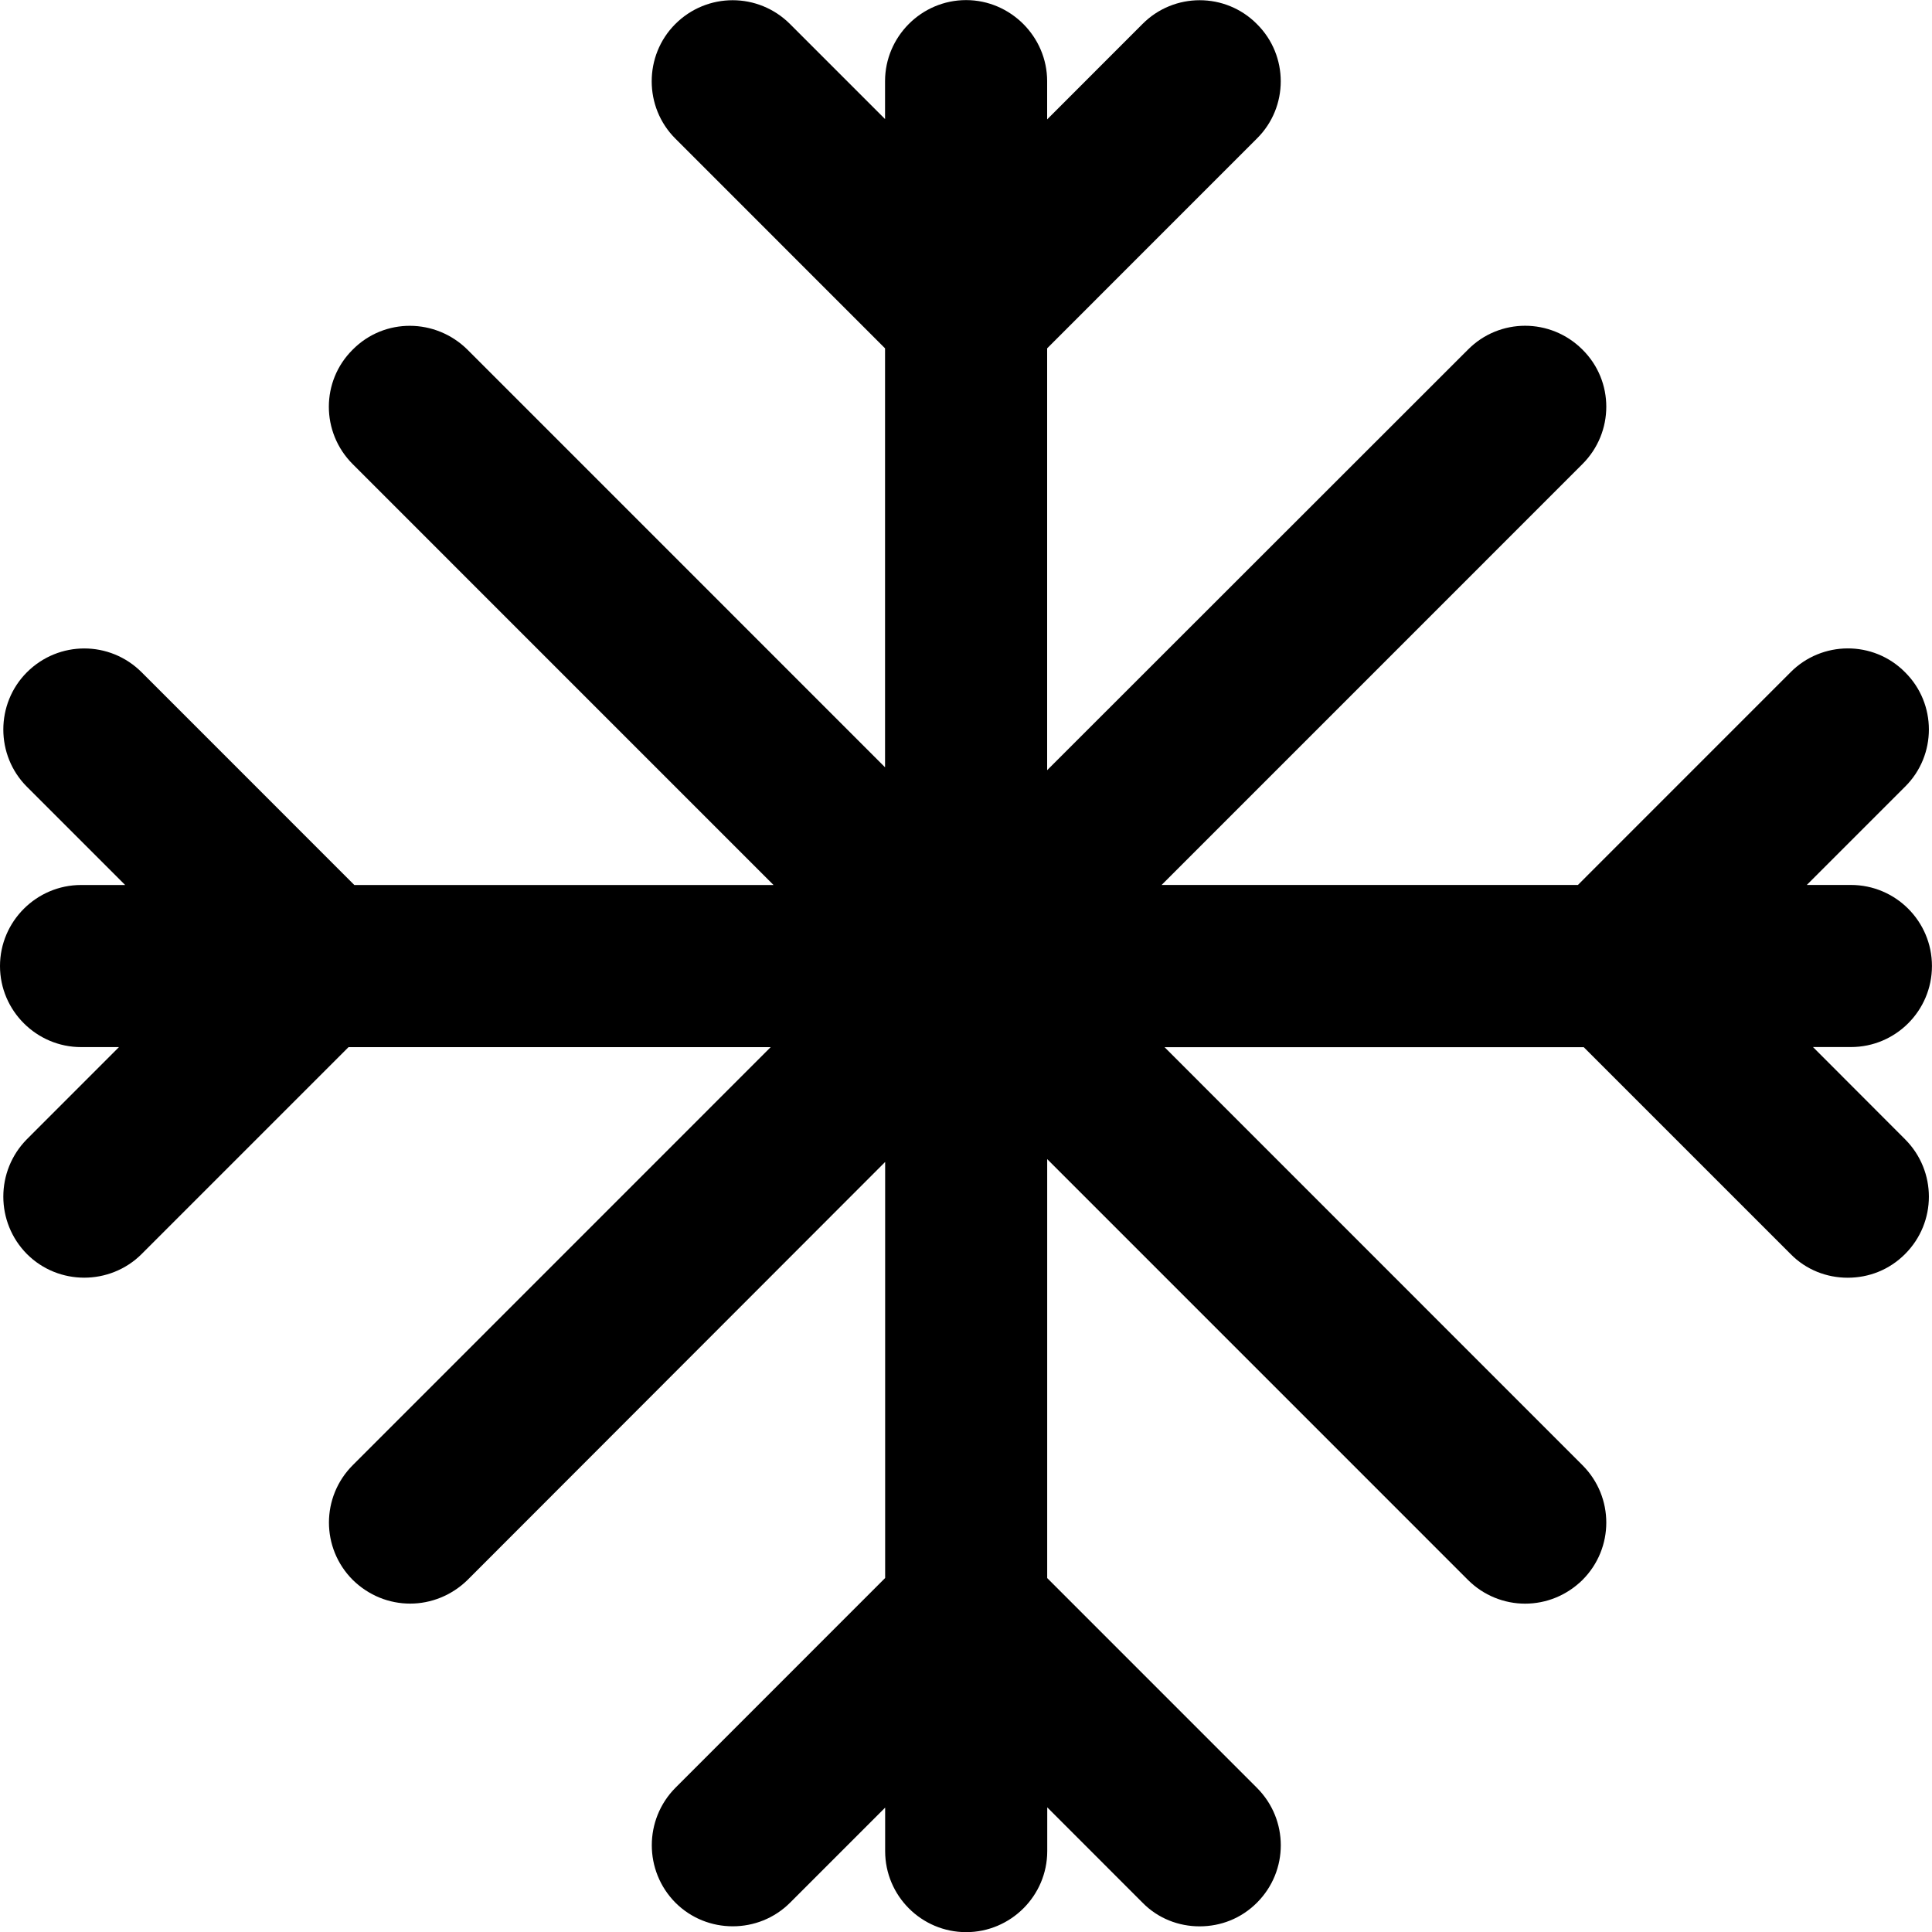
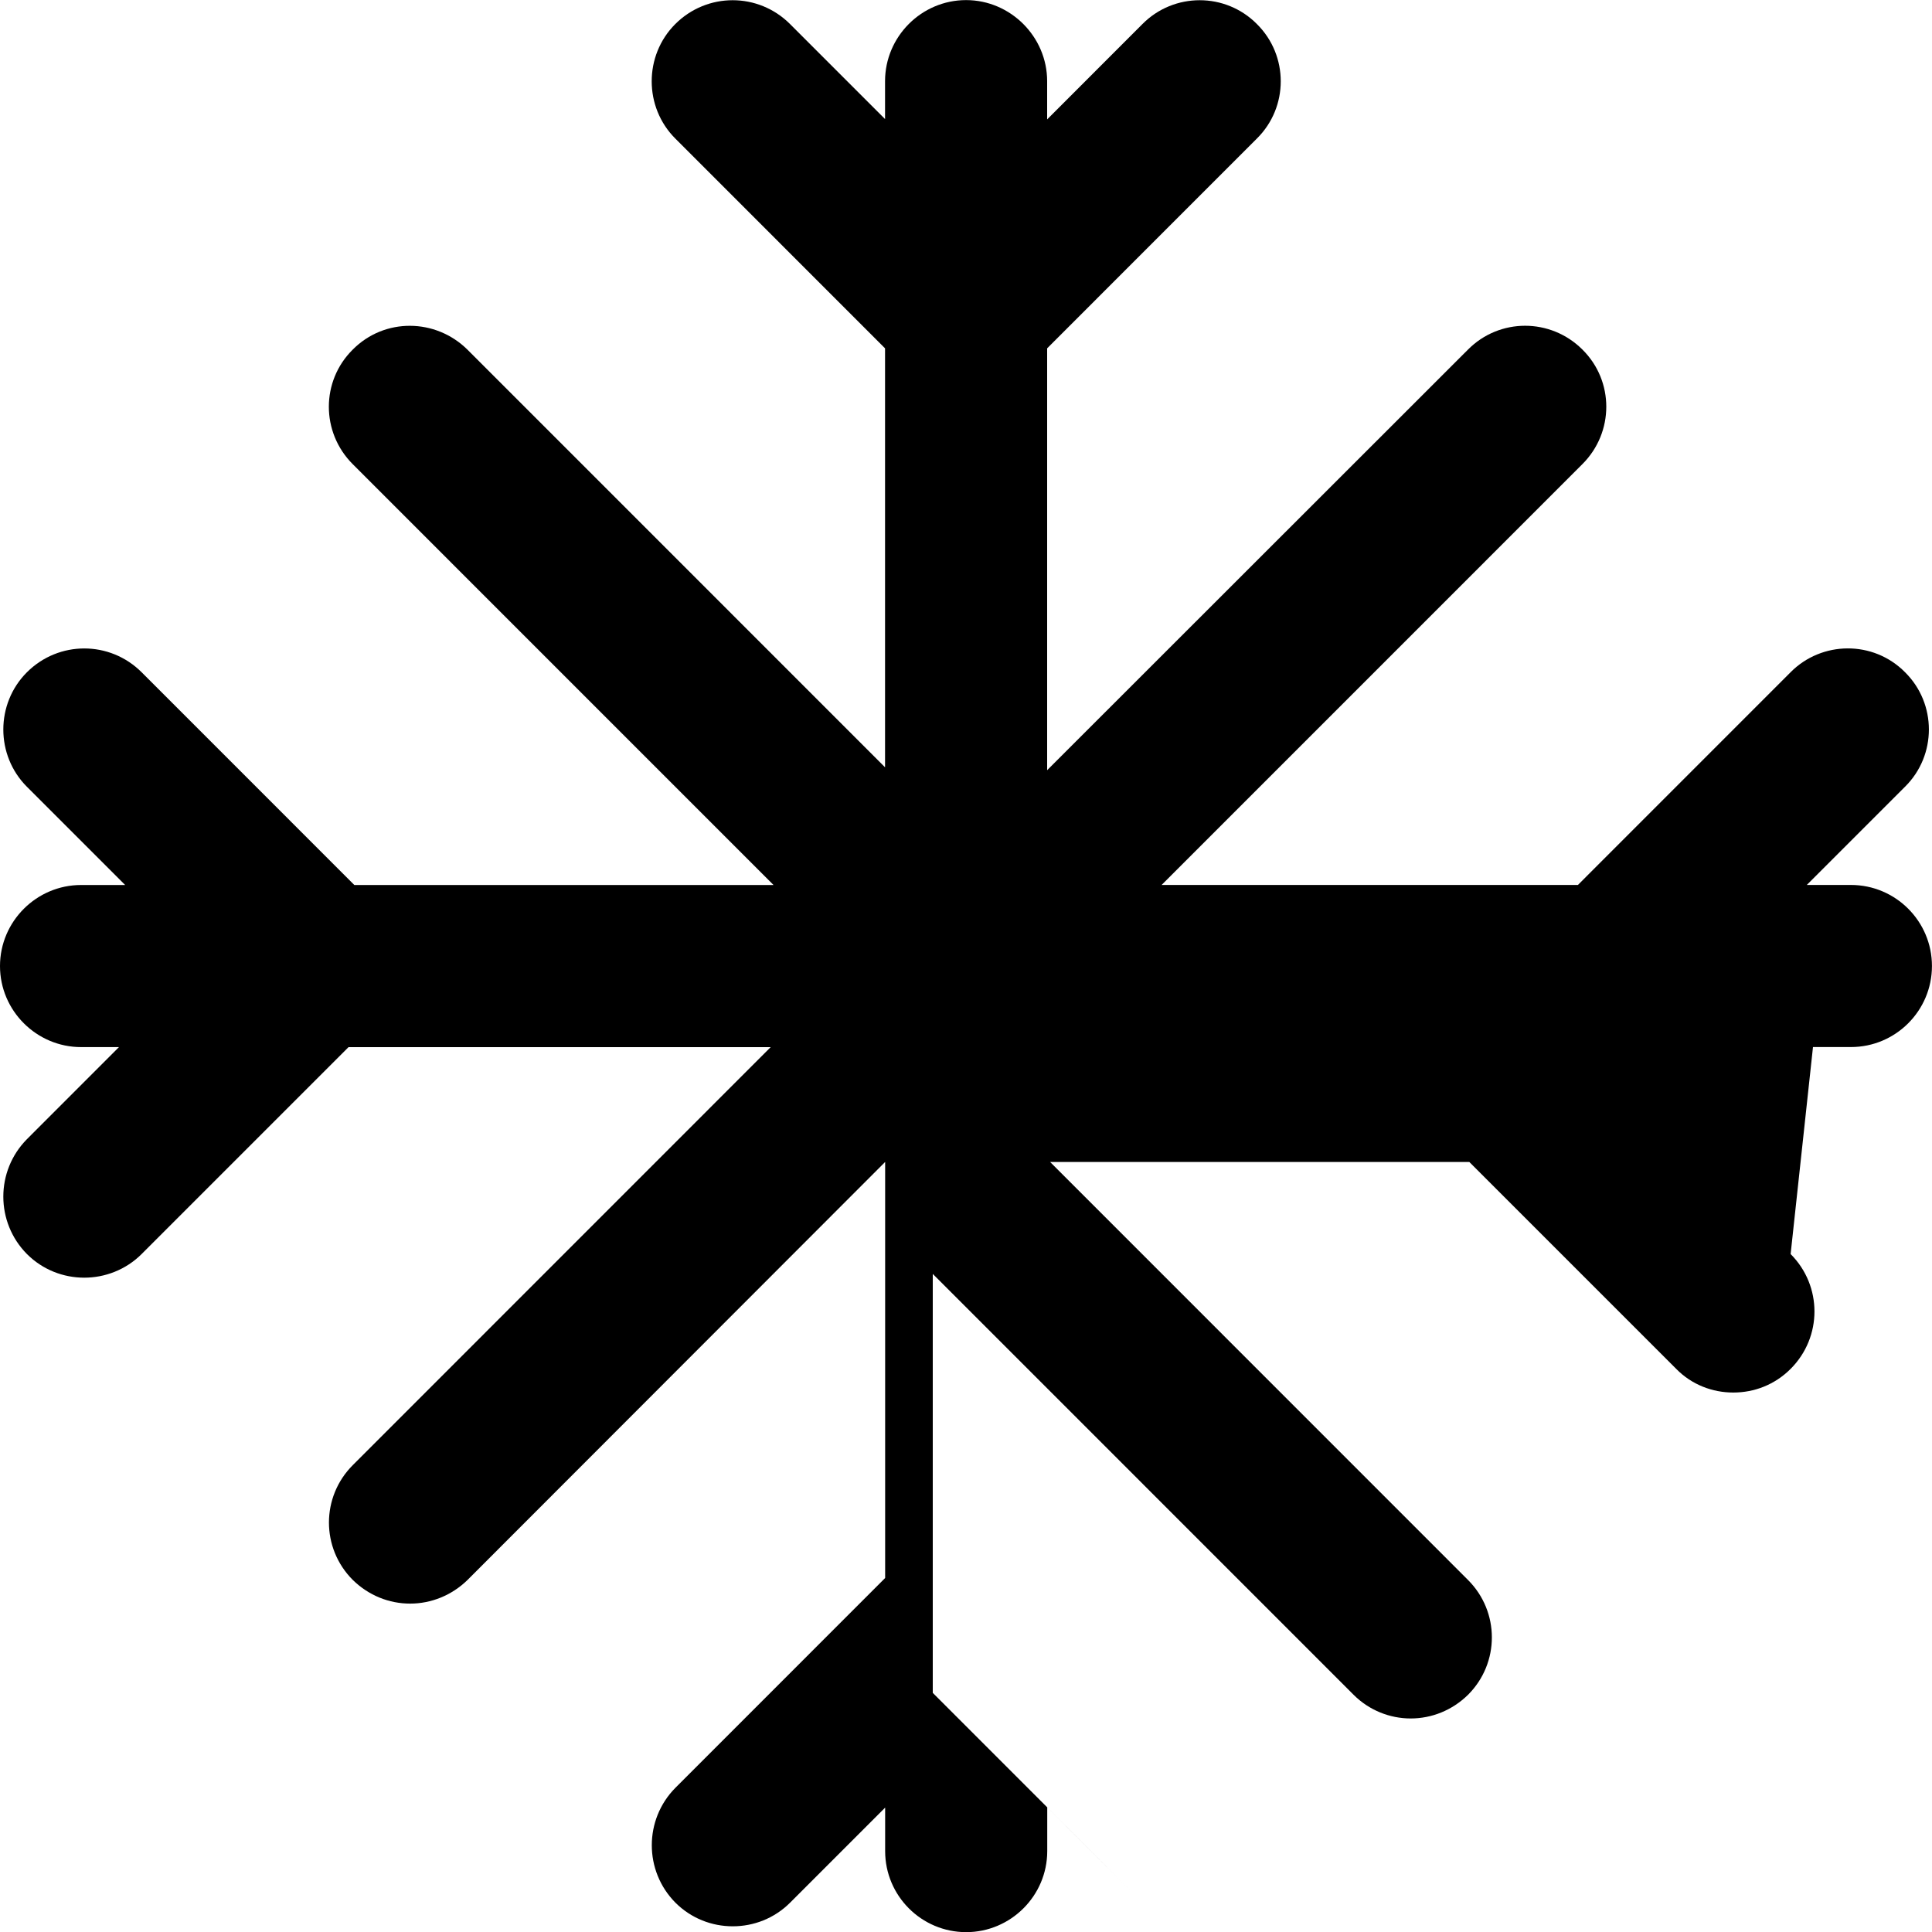
<svg xmlns="http://www.w3.org/2000/svg" viewBox="0 0 40 40">
-   <path d="m37.536 21.678h.785c.926 0 1.678-.752 1.678-1.678s-.752-1.678-1.678-1.678h-.913l2.034-2.034c.658-.651.658-1.719 0-2.37-.658-.665-1.725-.651-2.37 0l-4.403 4.404h-8.619l8.713-8.714c.658-.658.658-1.719 0-2.37-.658-.658-1.718-.658-2.37 0l-8.713 8.708v-8.734l4.343-4.344c.658-.651.658-1.719 0-2.37-.651-.658-1.718-.658-2.37 0l-1.973 1.974v-.792c0-.92-.759-1.678-1.678-1.678-.926 0-1.678.759-1.678 1.678v.785l-1.967-1.967c-.658-.658-1.718-.658-2.376 0-.651.651-.651 1.719 0 2.37l4.343 4.344v8.674l-8.646-8.647c-.658-.651-1.718-.665-2.376 0-.658.651-.658 1.712 0 2.37l8.713 8.714h-8.679l-4.403-4.404c-.658-.658-1.718-.658-2.376 0-.651.651-.651 1.719 0 2.37l2.034 2.034h-.913c-.92 0-1.678.752-1.678 1.678s.759 1.678 1.678 1.678h.785l-1.906 1.907c-.651.658-.651 1.719 0 2.377.329.329.759.49 1.188.49.423 0 .859-.161 1.188-.49l4.283-4.283h8.74l-8.652 8.654c-.658.658-.658 1.719 0 2.377.329.322.752.49 1.188.49.43 0 .859-.168 1.188-.49l8.646-8.654v8.614l-4.343 4.344c-.651.658-.651 1.719 0 2.377.329.329.759.49 1.188.49s.859-.161 1.188-.49l1.967-1.967v.9c0 .926.752 1.678 1.678 1.678.92 0 1.678-.752 1.678-1.678v-.906l1.973 1.974c.322.329.752.49 1.181.49.436 0 .859-.161 1.188-.49.658-.658.658-1.719 0-2.377l-4.343-4.344v-8.674l8.713 8.714c.322.322.752.49 1.181.49.436 0 .859-.168 1.188-.49.658-.658.658-1.719 0-2.377l-8.652-8.654h8.679l4.283 4.283c.322.329.752.49 1.181.49.436 0 .859-.161 1.188-.49.658-.658.658-1.719 0-2.377z" fill-rule="evenodd" />
+   <path d="m37.536 21.678h.785c.926 0 1.678-.752 1.678-1.678s-.752-1.678-1.678-1.678h-.913l2.034-2.034c.658-.651.658-1.719 0-2.37-.658-.665-1.725-.651-2.37 0l-4.403 4.404h-8.619l8.713-8.714c.658-.658.658-1.719 0-2.37-.658-.658-1.718-.658-2.37 0l-8.713 8.708v-8.734l4.343-4.344c.658-.651.658-1.719 0-2.37-.651-.658-1.718-.658-2.37 0l-1.973 1.974v-.792c0-.92-.759-1.678-1.678-1.678-.926 0-1.678.759-1.678 1.678v.785l-1.967-1.967c-.658-.658-1.718-.658-2.376 0-.651.651-.651 1.719 0 2.37l4.343 4.344v8.674l-8.646-8.647c-.658-.651-1.718-.665-2.376 0-.658.651-.658 1.712 0 2.37l8.713 8.714h-8.679l-4.403-4.404c-.658-.658-1.718-.658-2.376 0-.651.651-.651 1.719 0 2.37l2.034 2.034h-.913c-.92 0-1.678.752-1.678 1.678s.759 1.678 1.678 1.678h.785l-1.906 1.907c-.651.658-.651 1.719 0 2.377.329.329.759.49 1.188.49.423 0 .859-.161 1.188-.49l4.283-4.283h8.74l-8.652 8.654c-.658.658-.658 1.719 0 2.377.329.322.752.49 1.188.49.43 0 .859-.168 1.188-.49l8.646-8.654v8.614l-4.343 4.344c-.651.658-.651 1.719 0 2.377.329.329.759.49 1.188.49s.859-.161 1.188-.49l1.967-1.967v.9c0 .926.752 1.678 1.678 1.678.92 0 1.678-.752 1.678-1.678v-.906l1.973 1.974l-4.343-4.344v-8.674l8.713 8.714c.322.322.752.49 1.181.49.436 0 .859-.168 1.188-.49.658-.658.658-1.719 0-2.377l-8.652-8.654h8.679l4.283 4.283c.322.329.752.49 1.181.49.436 0 .859-.161 1.188-.49.658-.658.658-1.719 0-2.377z" fill-rule="evenodd" />
</svg>